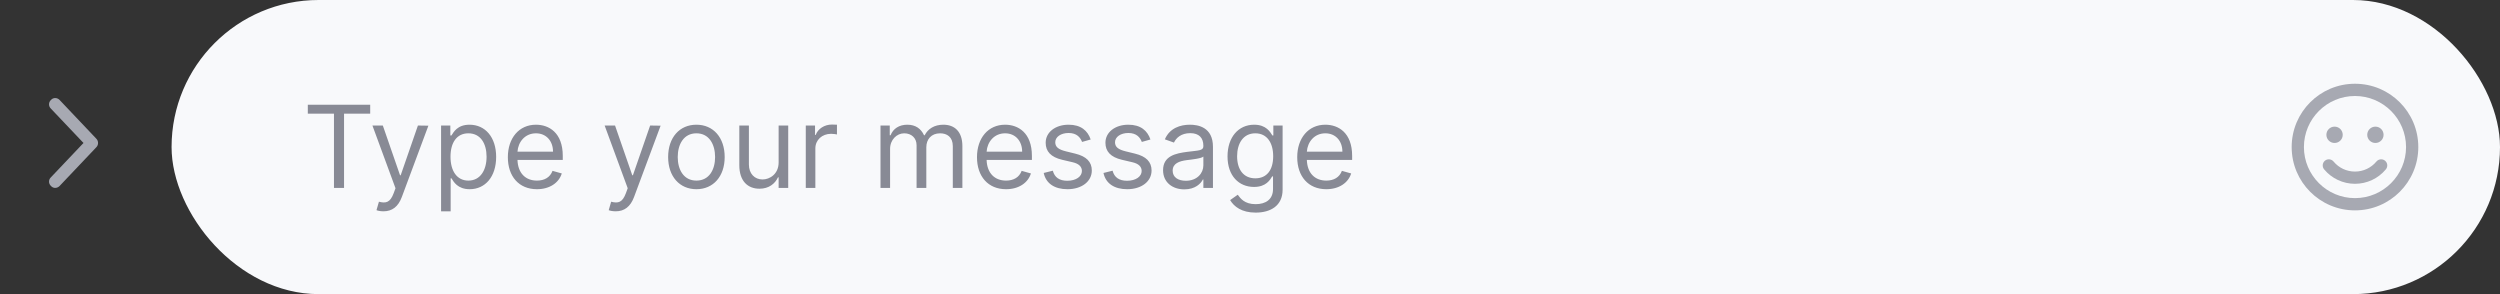
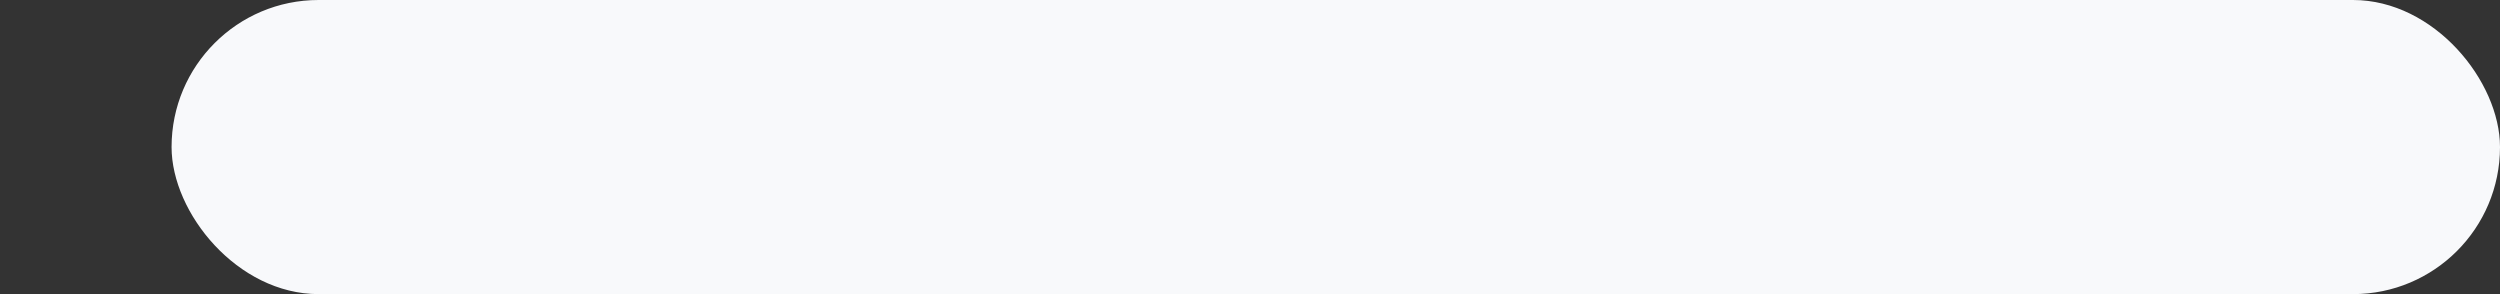
<svg xmlns="http://www.w3.org/2000/svg" width="306" height="36" viewBox="0 0 306 36" fill="none">
  <rect x="0" y="0" width="306" height="36" fill="#333333" stroke="none" />
-   <path d="M7.282 12.223L11.782 16.969C11.938 17.125 12.001 17.313 12.001 17.5C12.001 17.687 11.938 17.875 11.782 18.031L7.282 22.777C7.001 23.058 6.532 23.09 6.251 22.777C5.938 22.496 5.907 22.028 6.219 21.716L10.219 17.5L6.219 13.284C5.907 12.972 5.938 12.504 6.251 12.223C6.532 11.91 7.001 11.942 7.282 12.223Z" fill="#A7A9B2" />
  <rect x="21" width="285" height="36" rx="18" fill="#F8F9FB" />
-   <path d="M37.676 13.912H40.878V23H42.111V13.912H45.312V12.818H37.676V13.912ZM46.937 25.864C47.996 25.864 48.742 25.302 49.184 24.114L52.435 15.383L51.153 15.364L49.045 21.449H48.965L46.857 15.364H45.585L48.409 23.04L48.19 23.636C47.762 24.8 47.235 24.909 46.38 24.69L46.082 25.724C46.201 25.784 46.539 25.864 46.937 25.864ZM53.988 25.864H55.161V21.827H55.261C55.519 22.244 56.016 23.159 57.488 23.159C59.397 23.159 60.729 21.628 60.729 19.202C60.729 16.796 59.397 15.264 57.468 15.264C55.977 15.264 55.519 16.179 55.261 16.577H55.121V15.364H53.988V25.864ZM55.141 19.182C55.141 17.472 55.897 16.318 57.329 16.318C58.82 16.318 59.556 17.571 59.556 19.182C59.556 20.812 58.8 22.105 57.329 22.105C55.917 22.105 55.141 20.912 55.141 19.182ZM65.721 23.159C67.272 23.159 68.406 22.384 68.763 21.23L67.63 20.912C67.332 21.707 66.641 22.105 65.721 22.105C64.344 22.105 63.394 21.215 63.34 19.579H68.883V19.082C68.883 16.239 67.192 15.264 65.602 15.264C63.533 15.264 62.161 16.895 62.161 19.241C62.161 21.588 63.514 23.159 65.721 23.159ZM63.34 18.565C63.419 17.377 64.259 16.318 65.602 16.318C66.874 16.318 67.69 17.273 67.69 18.565H63.34ZM75.361 25.864C76.42 25.864 77.165 25.302 77.608 24.114L80.859 15.383L79.577 15.364L77.469 21.449H77.389L75.281 15.364H74.008L76.832 23.04L76.614 23.636C76.186 24.8 75.659 24.909 74.804 24.69L74.506 25.724C74.625 25.784 74.963 25.864 75.361 25.864ZM85.241 23.159C87.309 23.159 88.701 21.588 88.701 19.222C88.701 16.835 87.309 15.264 85.241 15.264C83.172 15.264 81.78 16.835 81.78 19.222C81.78 21.588 83.172 23.159 85.241 23.159ZM85.241 22.105C83.67 22.105 82.954 20.753 82.954 19.222C82.954 17.69 83.67 16.318 85.241 16.318C86.812 16.318 87.528 17.69 87.528 19.222C87.528 20.753 86.812 22.105 85.241 22.105ZM95.304 19.878C95.304 21.31 94.211 21.966 93.336 21.966C92.361 21.966 91.665 21.25 91.665 20.136V15.364H90.492V20.216C90.492 22.165 91.526 23.099 92.958 23.099C94.111 23.099 94.867 22.483 95.225 21.707H95.304V23H96.478V15.364H95.304V19.878ZM98.627 23H99.8V18.168C99.8 17.134 100.615 16.378 101.729 16.378C102.042 16.378 102.365 16.438 102.445 16.457V15.264C102.311 15.254 102.002 15.244 101.828 15.244C100.914 15.244 100.118 15.761 99.84 16.517H99.76V15.364H98.627V23ZM107.773 23H108.946V18.227C108.946 17.109 109.762 16.318 110.676 16.318C111.566 16.318 112.188 16.9 112.188 17.77V23H113.381V18.028C113.381 17.044 113.998 16.318 115.071 16.318C115.907 16.318 116.623 16.761 116.623 17.889V23H117.796V17.889C117.796 16.095 116.831 15.264 115.469 15.264C114.375 15.264 113.575 15.766 113.182 16.557H113.103C112.725 15.742 112.059 15.264 111.054 15.264C110.06 15.264 109.324 15.742 109.006 16.557H108.907V15.364H107.773V23ZM123.143 23.159C124.694 23.159 125.827 22.384 126.185 21.23L125.052 20.912C124.754 21.707 124.062 22.105 123.143 22.105C121.766 22.105 120.816 21.215 120.761 19.579H126.305V19.082C126.305 16.239 124.614 15.264 123.023 15.264C120.955 15.264 119.583 16.895 119.583 19.241C119.583 21.588 120.935 23.159 123.143 23.159ZM120.761 18.565C120.841 17.377 121.681 16.318 123.023 16.318C124.296 16.318 125.112 17.273 125.112 18.565H120.761ZM133.499 17.074C133.131 15.99 132.305 15.264 130.794 15.264C129.183 15.264 127.99 16.179 127.99 17.472C127.99 18.526 128.616 19.232 130.018 19.56L131.291 19.858C132.062 20.037 132.425 20.405 132.425 20.932C132.425 21.588 131.729 22.125 130.635 22.125C129.675 22.125 129.074 21.712 128.865 20.892L127.751 21.171C128.025 22.468 129.094 23.159 130.655 23.159C132.43 23.159 133.638 22.19 133.638 20.872C133.638 19.808 132.972 19.137 131.609 18.804L130.476 18.526C129.571 18.302 129.163 17.999 129.163 17.412C129.163 16.756 129.859 16.278 130.794 16.278C131.818 16.278 132.241 16.845 132.445 17.372L133.499 17.074ZM140.813 17.074C140.445 15.99 139.62 15.264 138.108 15.264C136.498 15.264 135.305 16.179 135.305 17.472C135.305 18.526 135.931 19.232 137.333 19.56L138.606 19.858C139.376 20.037 139.739 20.405 139.739 20.932C139.739 21.588 139.043 22.125 137.949 22.125C136.99 22.125 136.388 21.712 136.18 20.892L135.066 21.171C135.339 22.468 136.408 23.159 137.969 23.159C139.744 23.159 140.952 22.19 140.952 20.872C140.952 19.808 140.286 19.137 138.924 18.804L137.79 18.526C136.885 18.302 136.478 17.999 136.478 17.412C136.478 16.756 137.174 16.278 138.108 16.278C139.133 16.278 139.555 16.845 139.759 17.372L140.813 17.074ZM144.966 23.179C146.298 23.179 146.994 22.463 147.233 21.966H147.292V23H148.466V17.969C148.466 15.543 146.616 15.264 145.642 15.264C144.488 15.264 143.176 15.662 142.579 17.054L143.693 17.452C143.951 16.895 144.563 16.298 145.681 16.298C146.76 16.298 147.292 16.87 147.292 17.849V17.889C147.292 18.456 146.716 18.406 145.324 18.585C143.907 18.769 142.36 19.082 142.36 20.832C142.36 22.324 143.514 23.179 144.966 23.179ZM145.145 22.125C144.21 22.125 143.534 21.707 143.534 20.892C143.534 19.997 144.349 19.719 145.264 19.599C145.761 19.54 147.093 19.401 147.292 19.162V20.236C147.292 21.19 146.537 22.125 145.145 22.125ZM153.689 26.023C155.519 26.023 156.991 25.188 156.991 23.219V15.364H155.857V16.577H155.738C155.479 16.179 155.002 15.264 153.51 15.264C151.581 15.264 150.249 16.796 150.249 19.142C150.249 21.528 151.641 22.881 153.491 22.881C154.982 22.881 155.459 22.006 155.718 21.588H155.817V23.139C155.817 24.412 154.922 24.989 153.689 24.989C152.302 24.989 151.815 24.258 151.502 23.835L150.567 24.491C151.045 25.292 151.984 26.023 153.689 26.023ZM153.65 21.827C152.178 21.827 151.422 20.713 151.422 19.122C151.422 17.571 152.158 16.318 153.65 16.318C155.081 16.318 155.837 17.472 155.837 19.122C155.837 20.812 155.062 21.827 153.65 21.827ZM162.34 23.159C163.891 23.159 165.025 22.384 165.383 21.23L164.249 20.912C163.951 21.707 163.26 22.105 162.34 22.105C160.963 22.105 160.013 21.215 159.959 19.579H165.502V19.082C165.502 16.239 163.812 15.264 162.221 15.264C160.153 15.264 158.78 16.895 158.78 19.241C158.78 21.588 160.133 23.159 162.34 23.159ZM159.959 18.565C160.038 17.377 160.878 16.318 162.221 16.318C163.493 16.318 164.309 17.273 164.309 18.565H159.959Z" fill="#888A95" />
  <g clip-path="url(#clip0_232_3084)">
-     <path d="M288.25 10.25C283.969 10.25 280.5 13.719 280.5 18C280.5 22.281 283.969 25.75 288.25 25.75C292.531 25.75 296 22.281 296 18C296 13.719 292.531 10.25 288.25 10.25ZM288.25 24.25C284.803 24.25 282 21.447 282 18C282 14.553 284.803 11.75 288.25 11.75C291.697 11.75 294.5 14.553 294.5 18C294.5 21.447 291.697 24.25 288.25 24.25ZM285.75 17.5C286.303 17.5 286.75 17.053 286.75 16.5C286.75 15.947 286.303 15.5 285.75 15.5C285.197 15.5 284.75 15.947 284.75 16.5C284.75 17.053 285.197 17.5 285.75 17.5ZM290.75 17.5C291.303 17.5 291.75 17.053 291.75 16.5C291.75 15.947 291.303 15.5 290.75 15.5C290.197 15.5 289.75 15.947 289.75 16.5C289.75 17.053 290.197 17.5 290.75 17.5ZM290.875 19.769C290.225 20.55 289.266 21 288.25 21C287.234 21 286.275 20.553 285.625 19.769C285.359 19.45 284.884 19.409 284.569 19.672C284.25 19.938 284.209 20.409 284.472 20.728C285.409 21.853 286.787 22.497 288.25 22.497C289.712 22.497 291.091 21.853 292.028 20.728C292.294 20.409 292.25 19.938 291.931 19.672C291.616 19.409 291.141 19.45 290.875 19.769Z" fill="#A7A9B2" />
-   </g>
+     </g>
  <defs>
    <clipPath id="clip0_232_3084">
-       <rect width="15.5" height="16" fill="white" transform="translate(280.5 10)" />
-     </clipPath>
+       </clipPath>
  </defs>
</svg>